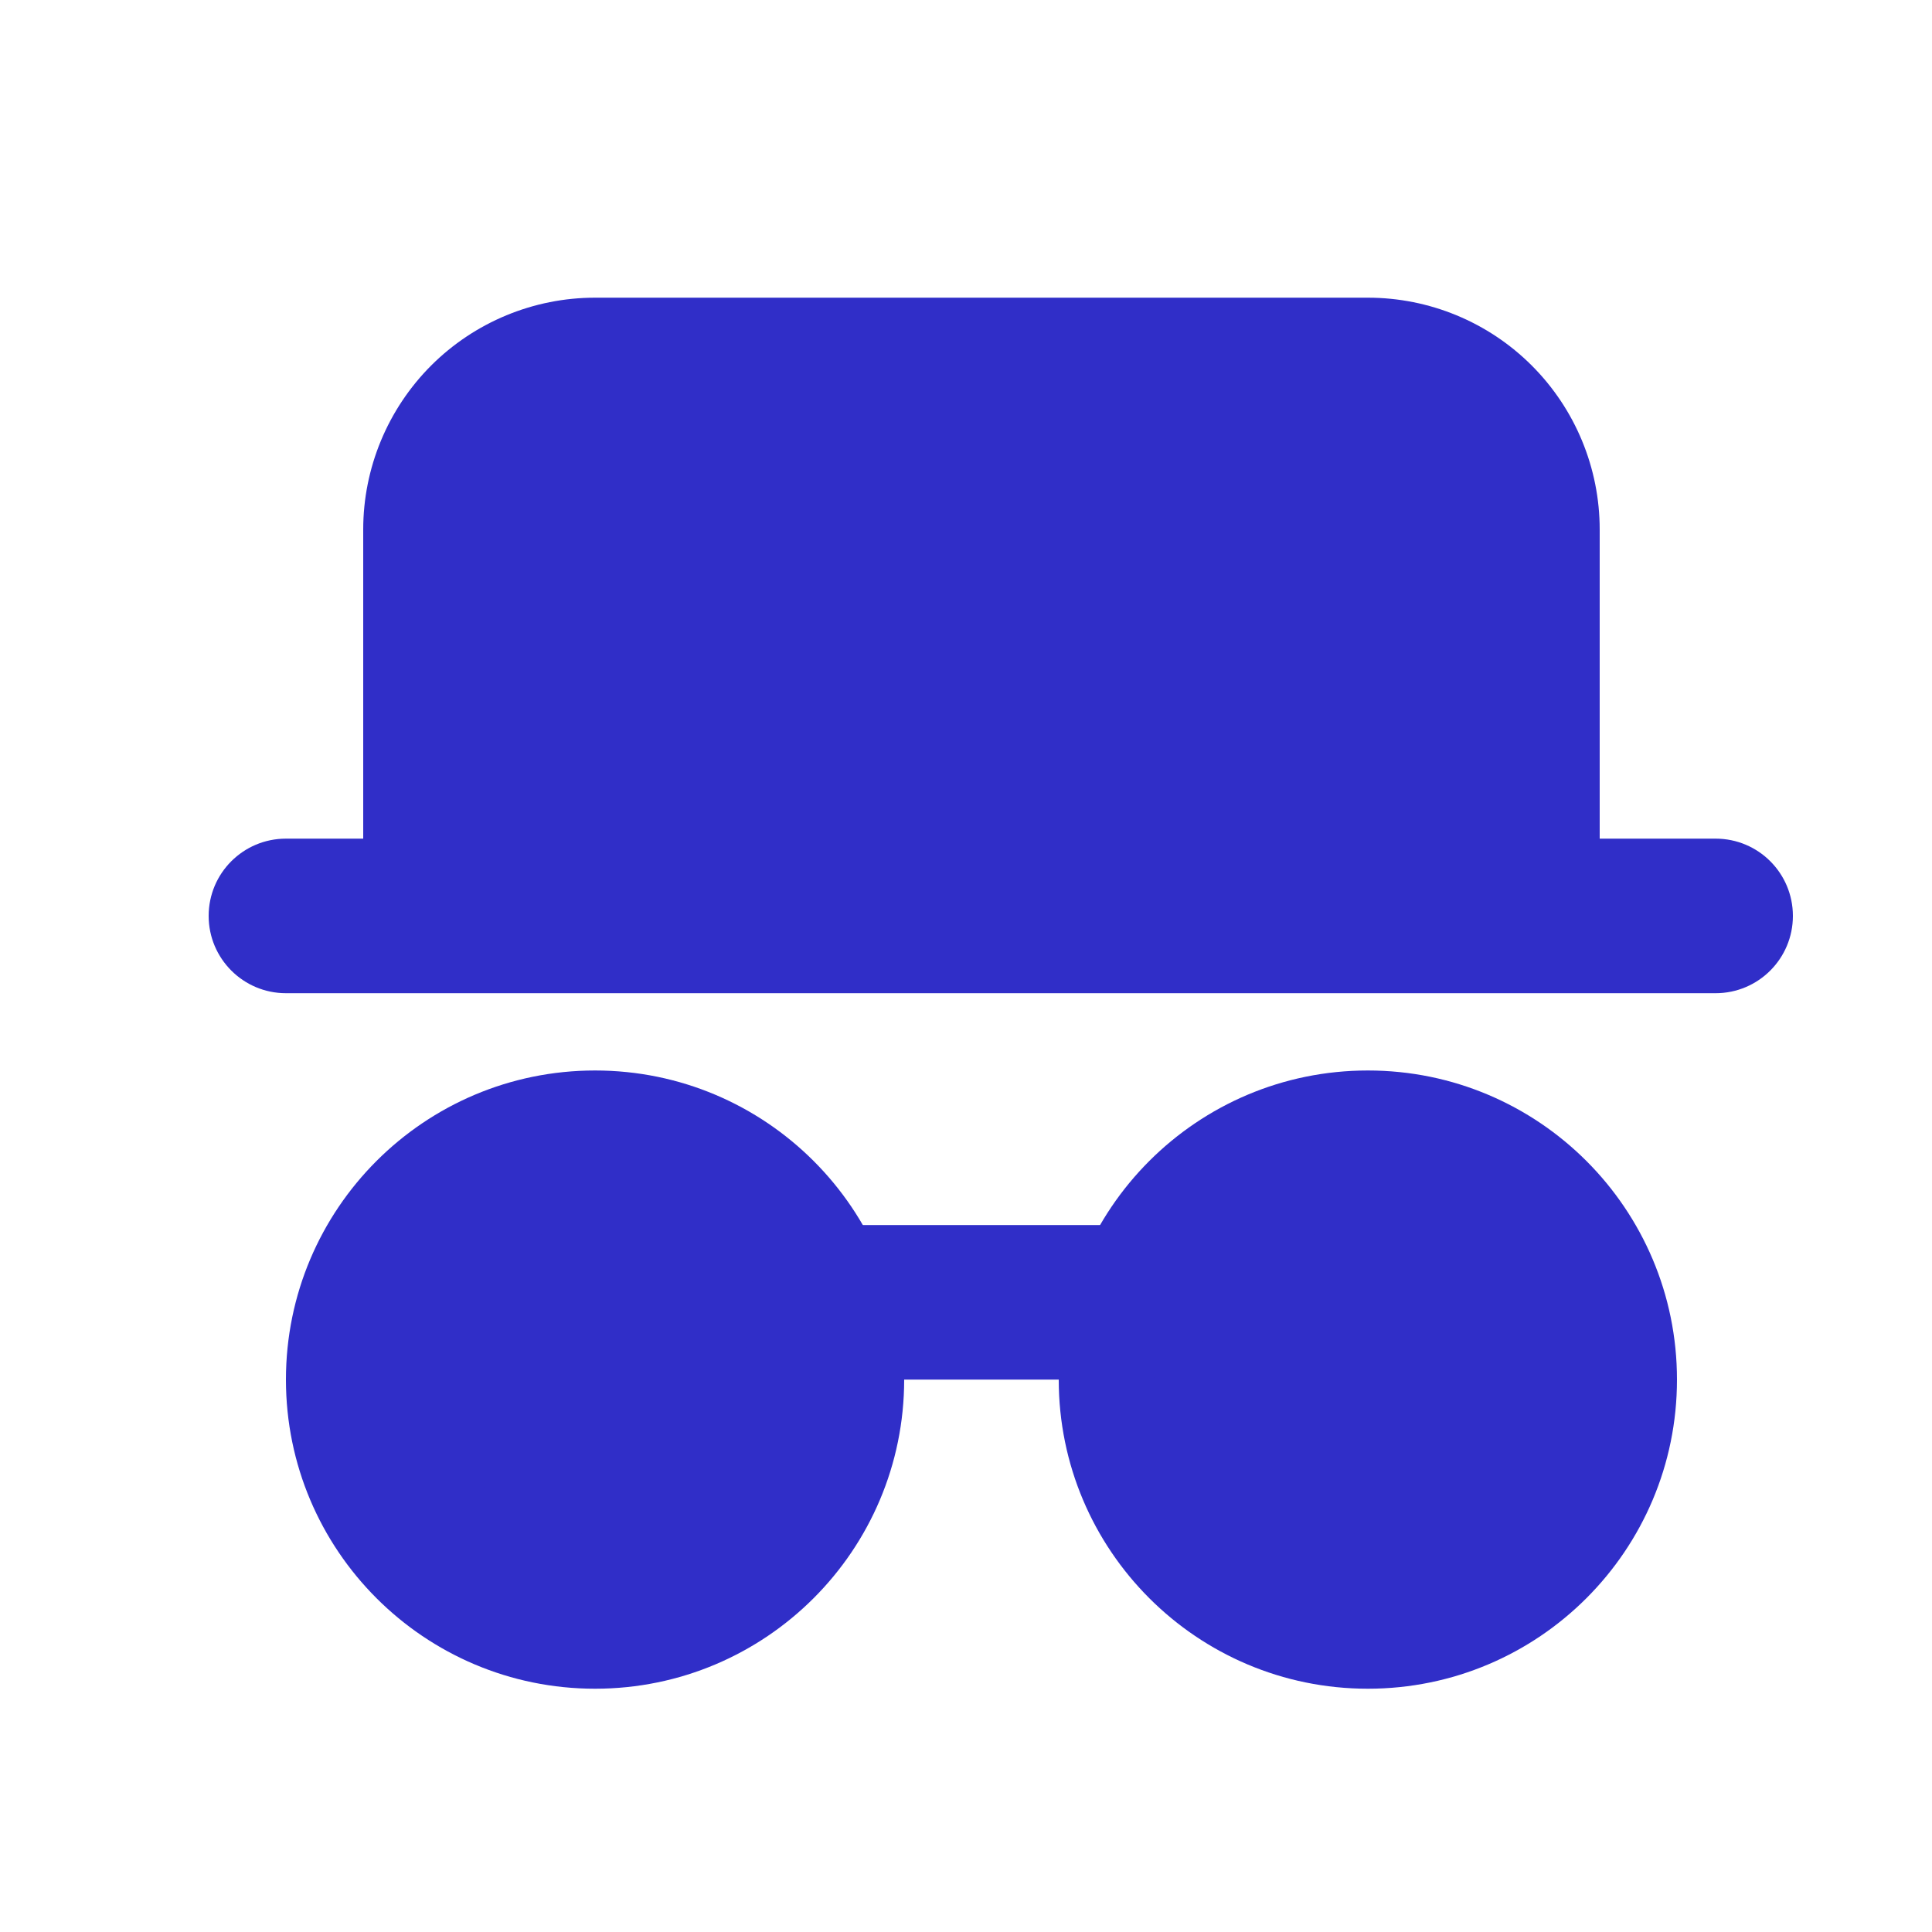
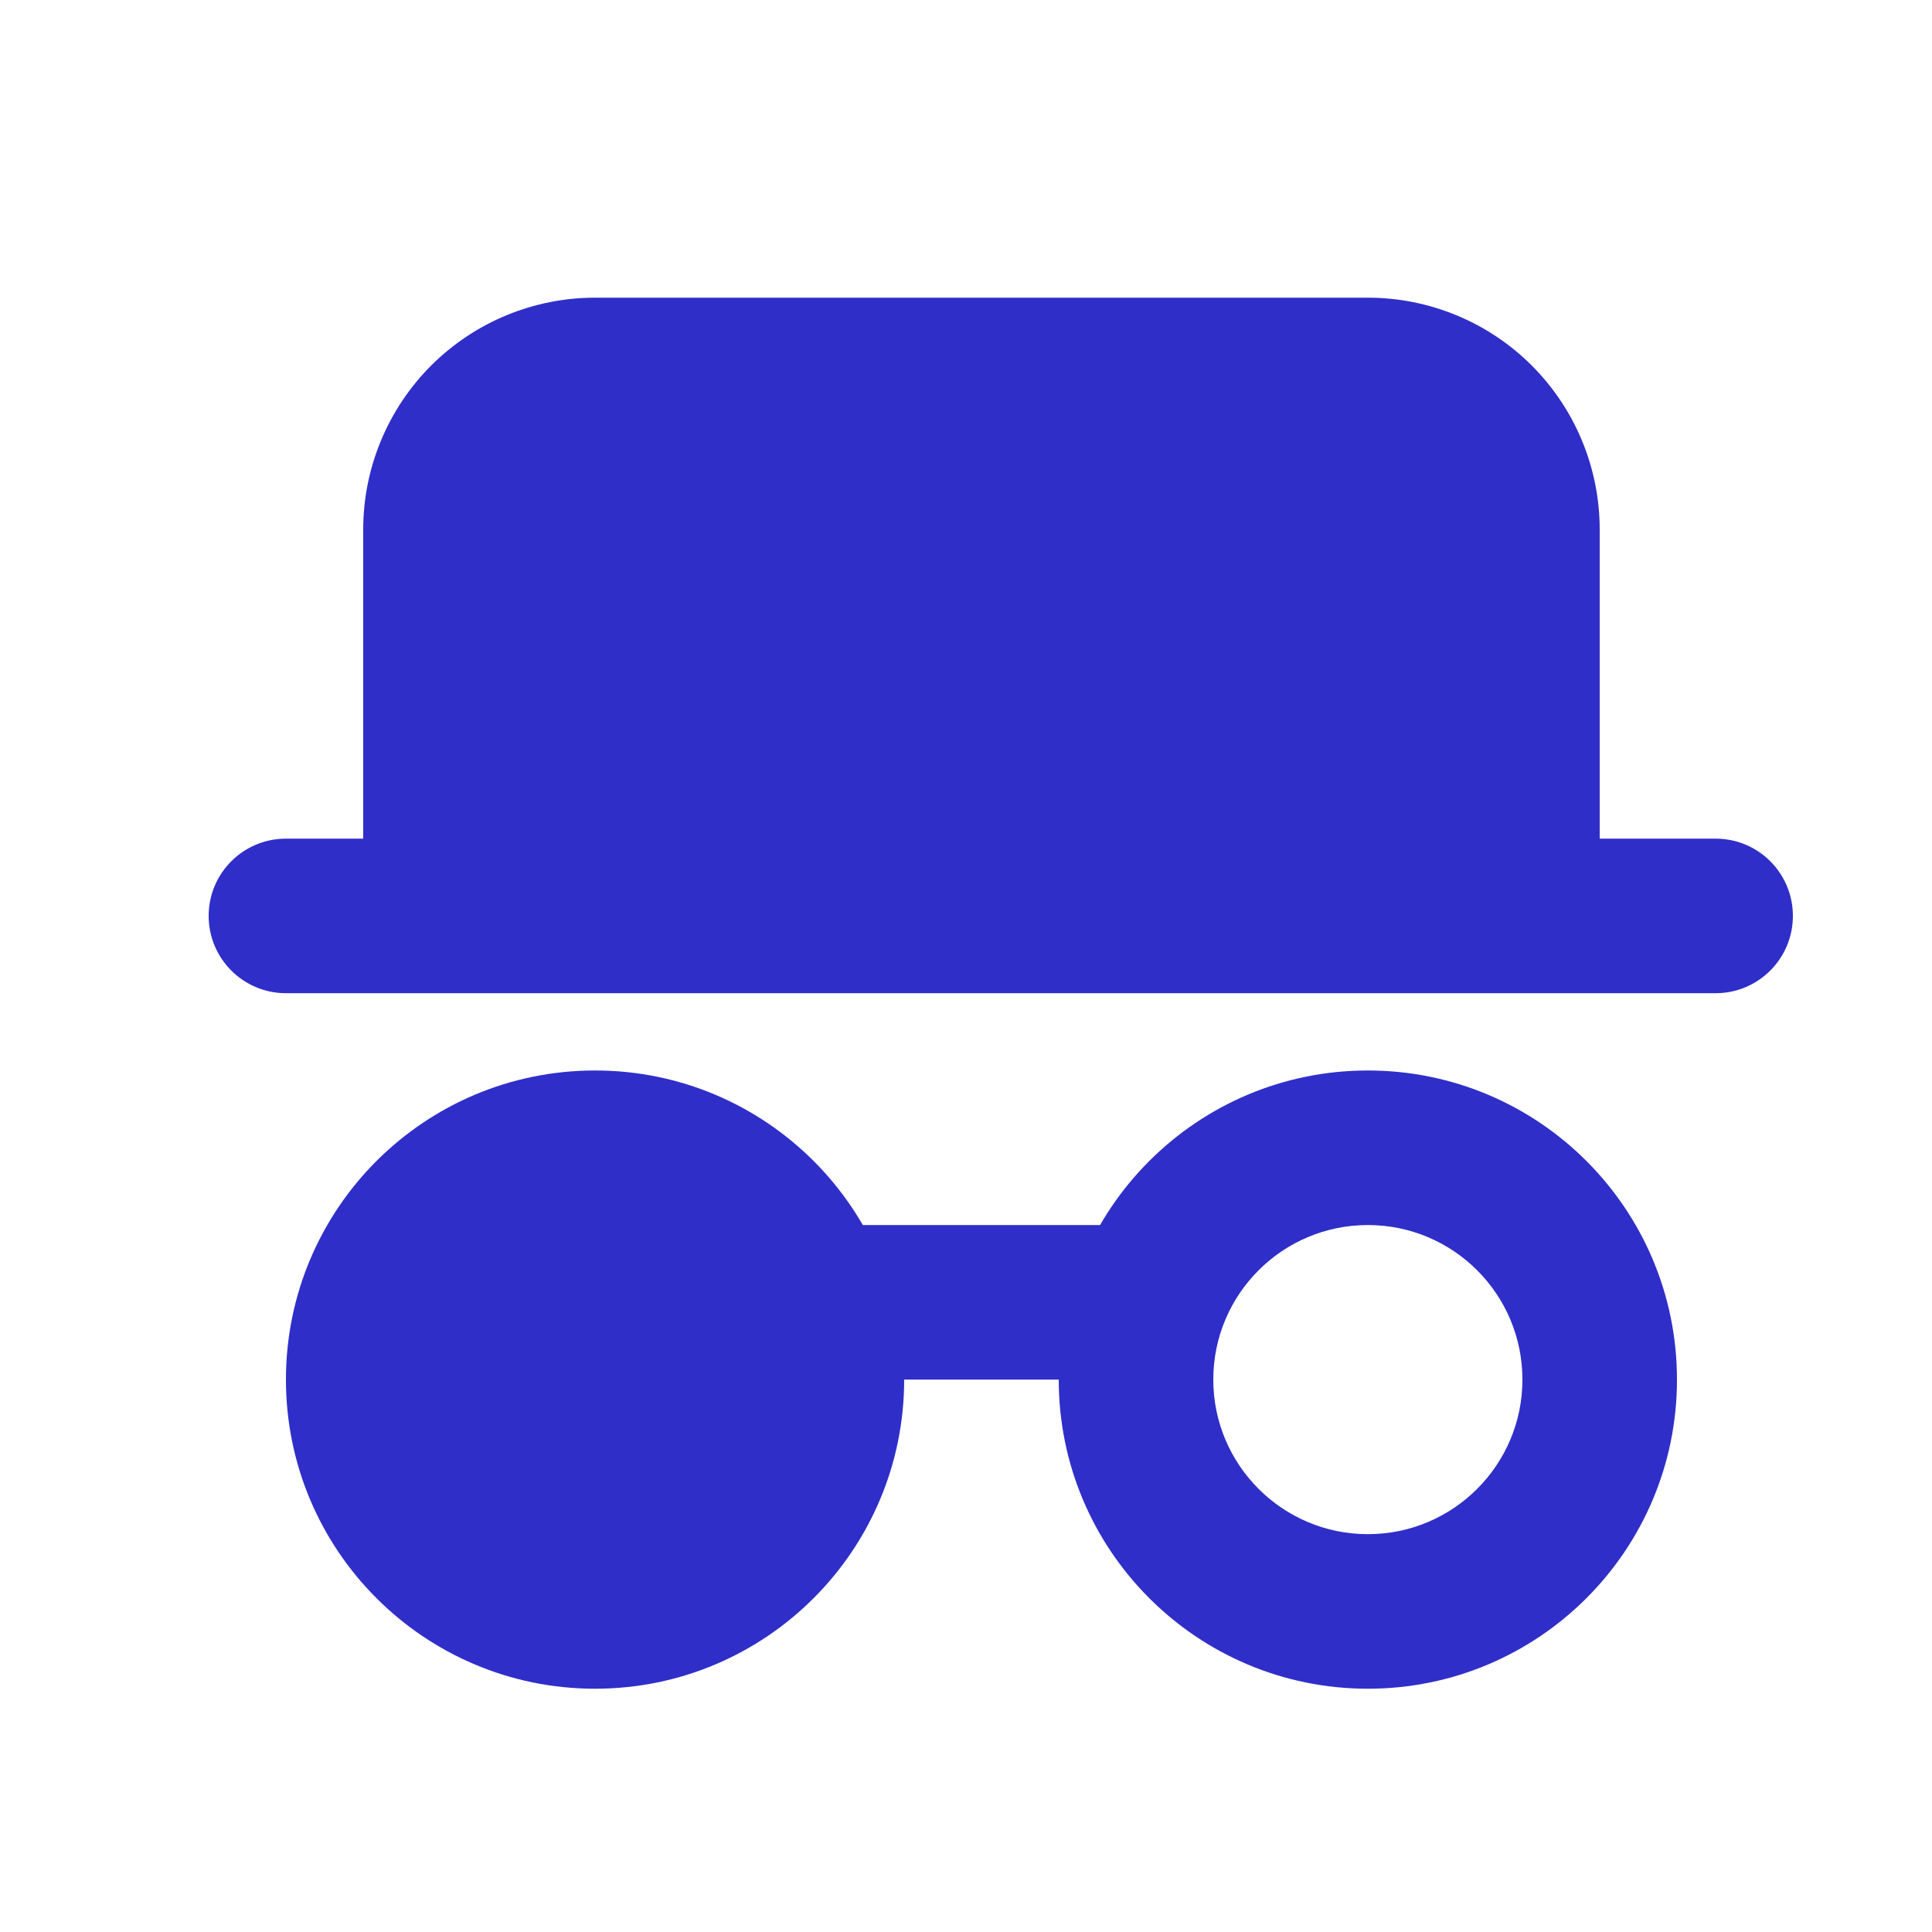
<svg xmlns="http://www.w3.org/2000/svg" width="25" height="25" viewBox="0 0 25 25" fill="none">
  <path d="M19.7 6.852V11.852H5.7V6.852C5.7 6.321 5.911 5.812 6.286 5.437C6.661 5.062 7.17 4.852 7.7 4.852H17.7C18.231 4.852 18.739 5.062 19.114 5.437C19.489 5.812 19.7 6.321 19.7 6.852Z" fill="#302EC8" />
  <path d="M18.7 6.852C18.7 6.586 18.595 6.332 18.407 6.145C18.22 5.957 17.965 5.852 17.7 5.852H7.7C7.435 5.852 7.181 5.957 6.993 6.145C6.806 6.332 6.7 6.586 6.7 6.852V10.852H18.7V6.852ZM20.7 10.852H22.2C22.753 10.852 23.2 11.299 23.2 11.852C23.2 12.404 22.753 12.852 22.2 12.852H3.7C3.148 12.852 2.7 12.404 2.7 11.852C2.7 11.299 3.148 10.852 3.7 10.852H4.7V6.852C4.7 6.056 5.017 5.293 5.579 4.73C6.142 4.168 6.905 3.852 7.7 3.852H17.7C18.496 3.852 19.259 4.168 19.821 4.73C20.384 5.293 20.7 6.056 20.7 6.852V10.852Z" fill="#302EC8" />
  <path d="M7.7 20.852C9.357 20.852 10.7 19.508 10.7 17.852C10.7 16.195 9.357 14.852 7.7 14.852C6.043 14.852 4.7 16.195 4.7 17.852C4.7 19.508 6.043 20.852 7.7 20.852Z" fill="#302EC8" />
  <path d="M9.7 17.852C9.7 16.747 8.805 15.852 7.7 15.852C6.596 15.852 5.7 16.747 5.7 17.852C5.7 18.956 6.596 19.852 7.7 19.852C8.805 19.852 9.7 18.956 9.7 17.852ZM11.7 17.852C11.7 20.061 9.909 21.852 7.7 21.852C5.491 21.852 3.7 20.061 3.7 17.852C3.7 15.642 5.491 13.852 7.7 13.852C9.909 13.852 11.7 15.642 11.7 17.852Z" fill="#302EC8" />
-   <path d="M17.7 20.852C19.357 20.852 20.7 19.508 20.7 17.852C20.7 16.195 19.357 14.852 17.7 14.852C16.043 14.852 14.7 16.195 14.7 17.852C14.7 19.508 16.043 20.852 17.7 20.852Z" fill="#302EC8" />
  <path d="M19.7 17.852C19.7 16.747 18.805 15.852 17.7 15.852C16.596 15.852 15.7 16.747 15.7 17.852C15.7 18.956 16.596 19.852 17.7 19.852C18.805 19.852 19.7 18.956 19.7 17.852ZM21.7 17.852C21.7 20.061 19.909 21.852 17.7 21.852C15.491 21.852 13.7 20.061 13.7 17.852C13.7 15.642 15.491 13.852 17.7 13.852C19.909 13.852 21.7 15.642 21.7 17.852Z" fill="#302EC8" />
  <path d="M14.7 15.852C15.252 15.852 15.7 16.299 15.7 16.852C15.7 17.404 15.252 17.852 14.7 17.852H10.7C10.148 17.852 9.7 17.404 9.7 16.852C9.7 16.299 10.148 15.852 10.7 15.852H14.7Z" fill="#302EC8" />
</svg>